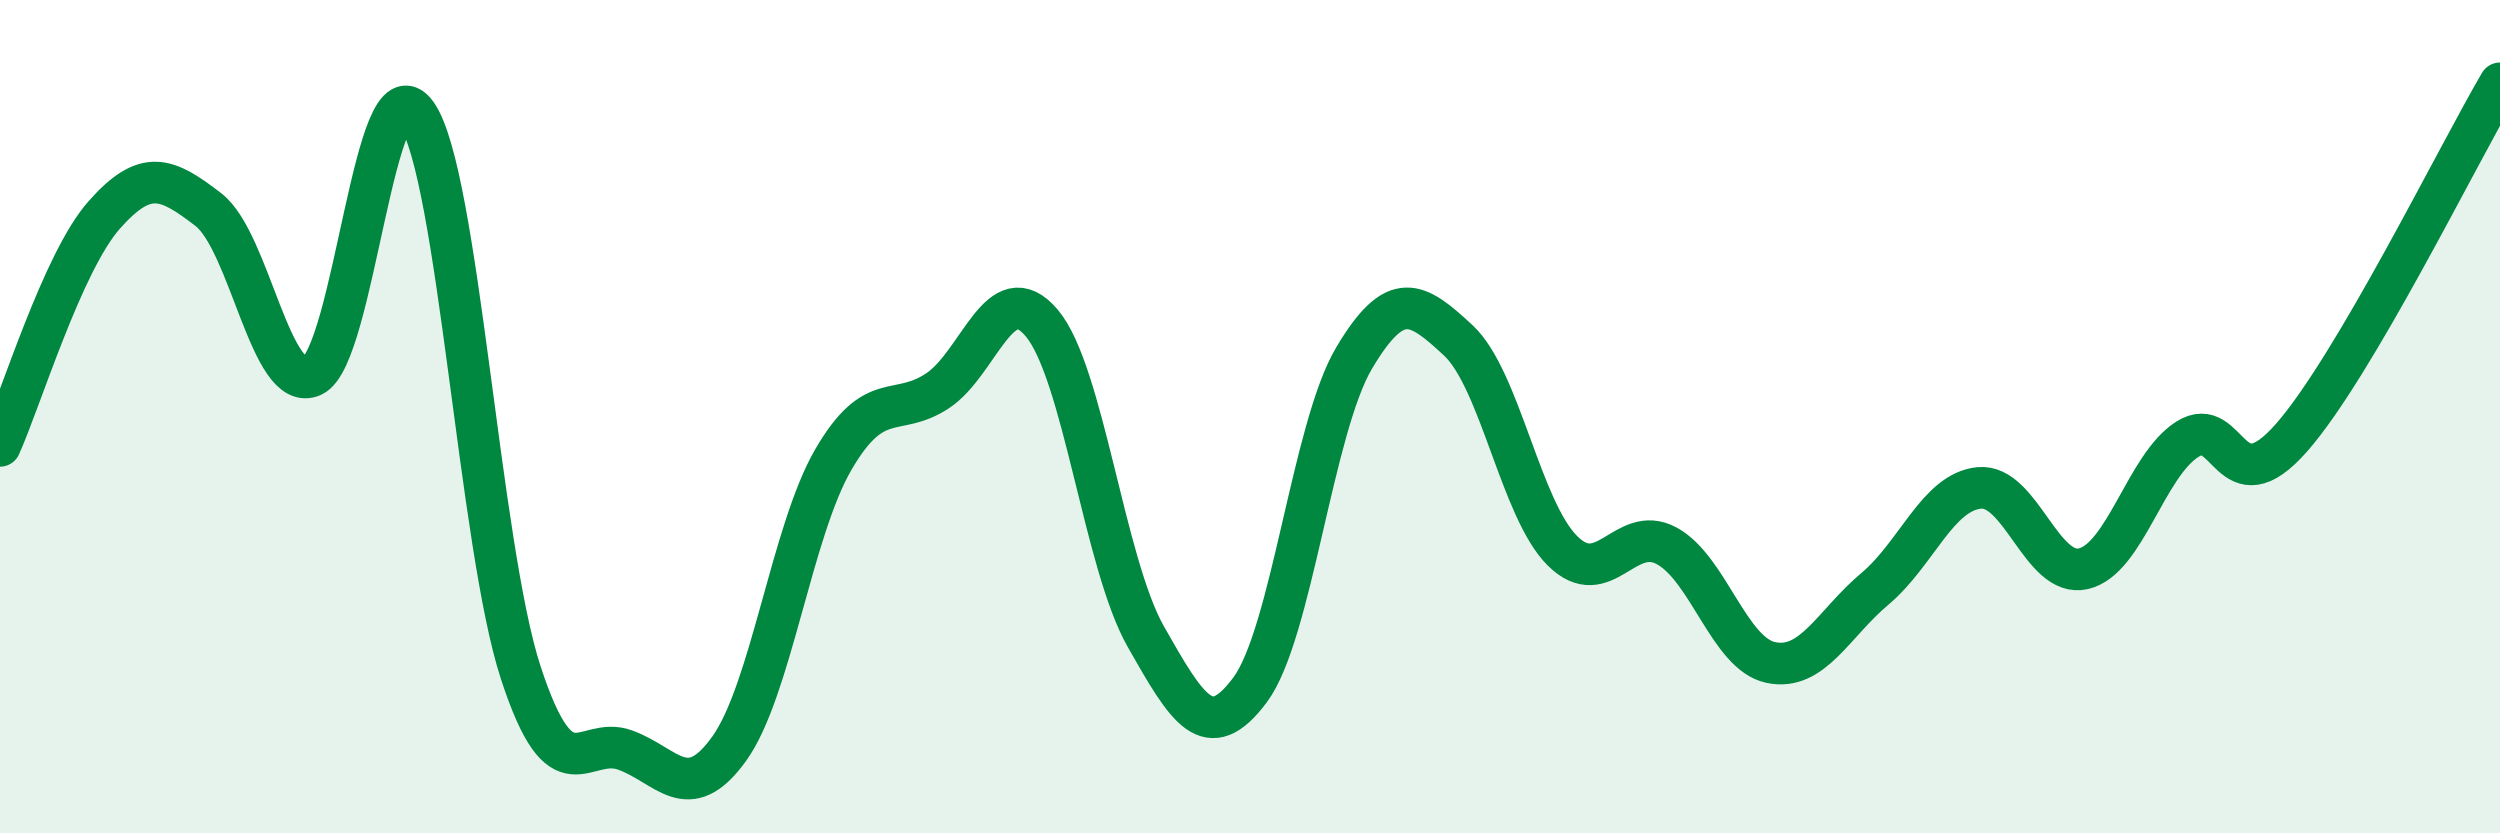
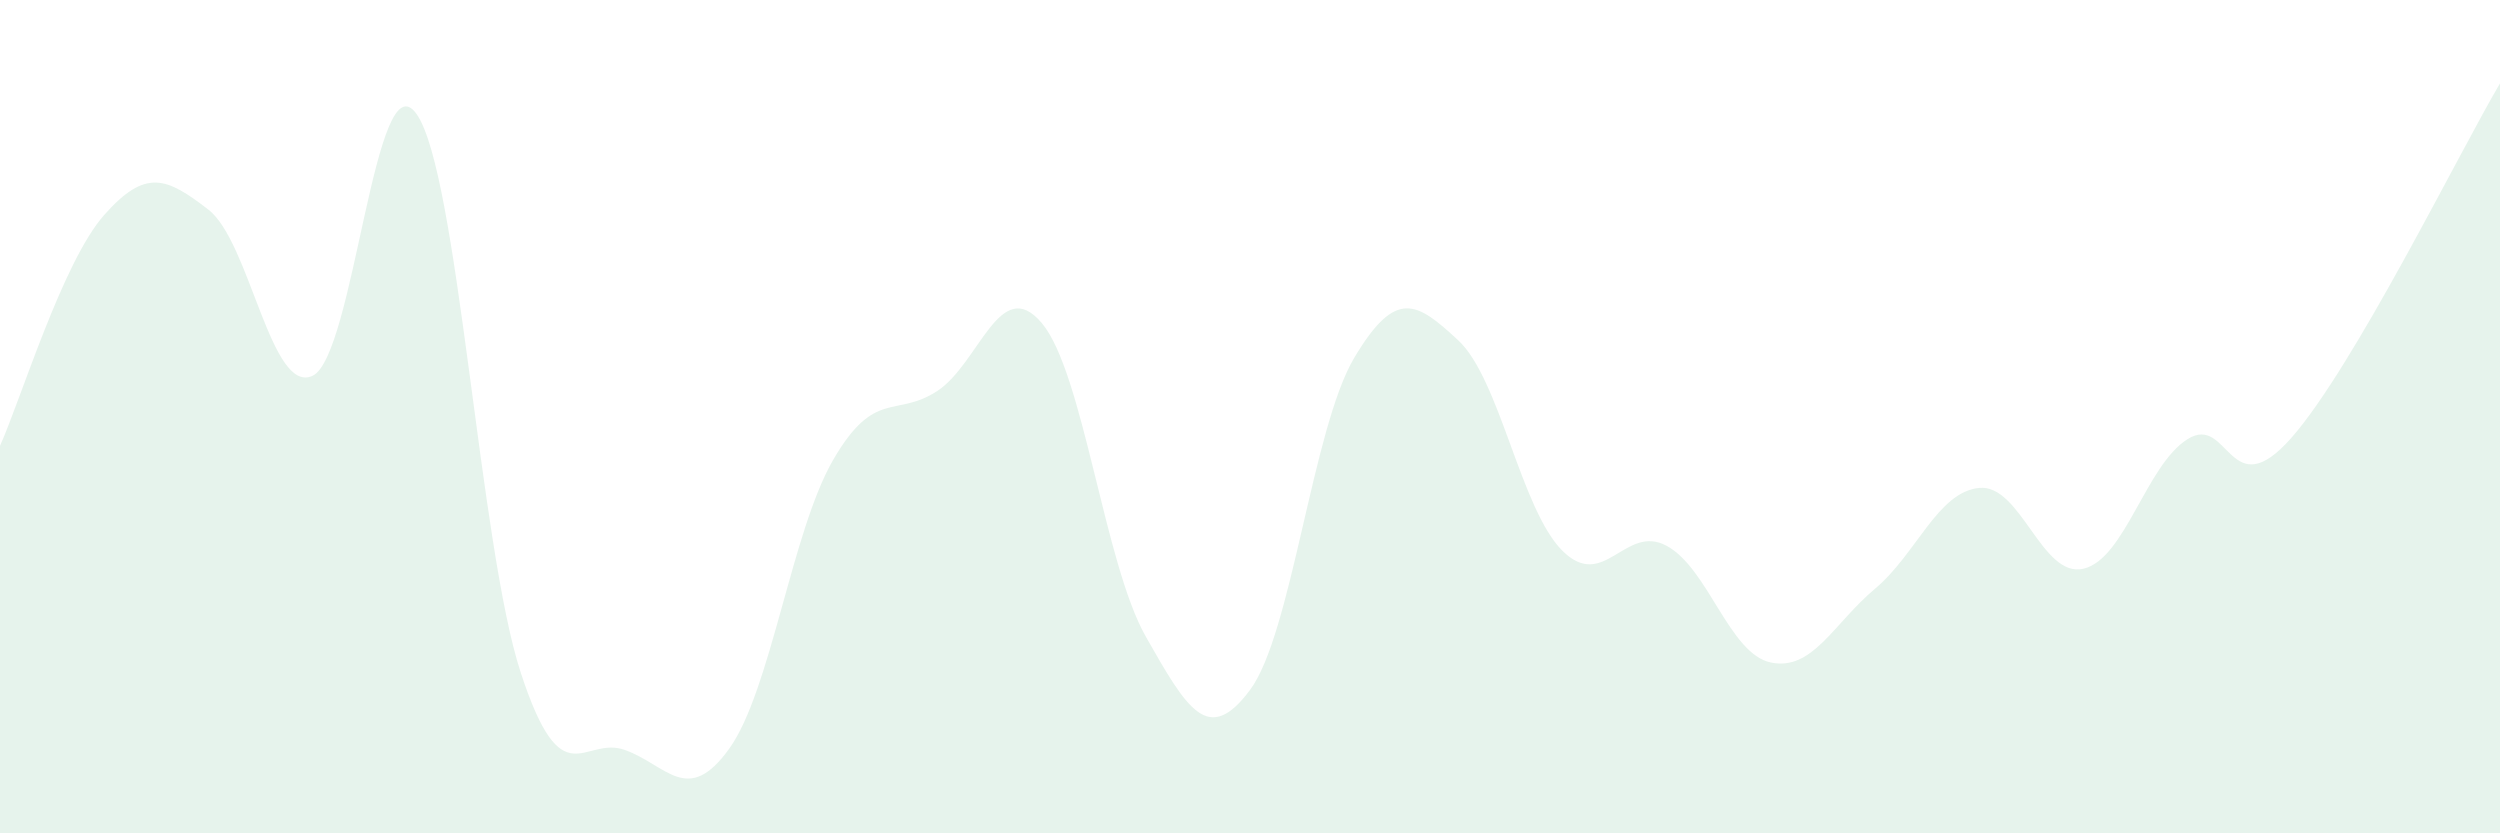
<svg xmlns="http://www.w3.org/2000/svg" width="60" height="20" viewBox="0 0 60 20">
  <path d="M 0,10.7 C 0.5,9.59 1.5,6.29 2.5,5.16 C 3.5,4.03 4,4.26 5,5.03 C 6,5.8 6.5,9.48 7.5,9.02 C 8.5,8.56 9,1.31 10,2.74 C 11,4.17 11.5,13.1 12.5,16.15 C 13.5,19.2 14,17.64 15,18 C 16,18.36 16.5,19.36 17.5,17.97 C 18.5,16.58 19,12.75 20,11.03 C 21,9.31 21.5,10.04 22.5,9.38 C 23.5,8.72 24,6.57 25,7.75 C 26,8.93 26.5,13.52 27.5,15.28 C 28.5,17.04 29,17.9 30,16.56 C 31,15.22 31.5,10.27 32.5,8.59 C 33.5,6.91 34,7.24 35,8.17 C 36,9.1 36.5,12.23 37.5,13.22 C 38.5,14.21 39,12.56 40,13.1 C 41,13.64 41.5,15.69 42.5,15.9 C 43.5,16.11 44,14.97 45,14.13 C 46,13.29 46.5,11.81 47.5,11.71 C 48.5,11.61 49,13.88 50,13.65 C 51,13.42 51.5,11.17 52.5,10.54 C 53.5,9.91 53.5,12.21 55,10.5 C 56.5,8.79 59,3.7 60,2L60 20L0 20Z" fill="#008740" opacity="0.1" stroke-linecap="round" stroke-linejoin="round" />
-   <path d="M 0,10.7 C 0.5,9.59 1.5,6.29 2.5,5.16 C 3.5,4.03 4,4.26 5,5.03 C 6,5.8 6.5,9.48 7.5,9.02 C 8.5,8.56 9,1.31 10,2.74 C 11,4.17 11.5,13.1 12.5,16.15 C 13.5,19.2 14,17.64 15,18 C 16,18.36 16.5,19.36 17.5,17.97 C 18.5,16.58 19,12.75 20,11.03 C 21,9.31 21.5,10.04 22.5,9.38 C 23.5,8.72 24,6.57 25,7.75 C 26,8.93 26.5,13.52 27.5,15.28 C 28.5,17.04 29,17.9 30,16.56 C 31,15.22 31.5,10.27 32.5,8.59 C 33.5,6.91 34,7.24 35,8.17 C 36,9.1 36.5,12.23 37.5,13.22 C 38.5,14.21 39,12.56 40,13.1 C 41,13.64 41.5,15.69 42.5,15.9 C 43.5,16.11 44,14.97 45,14.13 C 46,13.29 46.5,11.81 47.5,11.71 C 48.5,11.61 49,13.88 50,13.65 C 51,13.42 51.5,11.17 52.5,10.54 C 53.5,9.91 53.5,12.21 55,10.5 C 56.5,8.79 59,3.7 60,2" stroke="#008740" stroke-width="1" fill="none" stroke-linecap="round" stroke-linejoin="round" />
</svg>